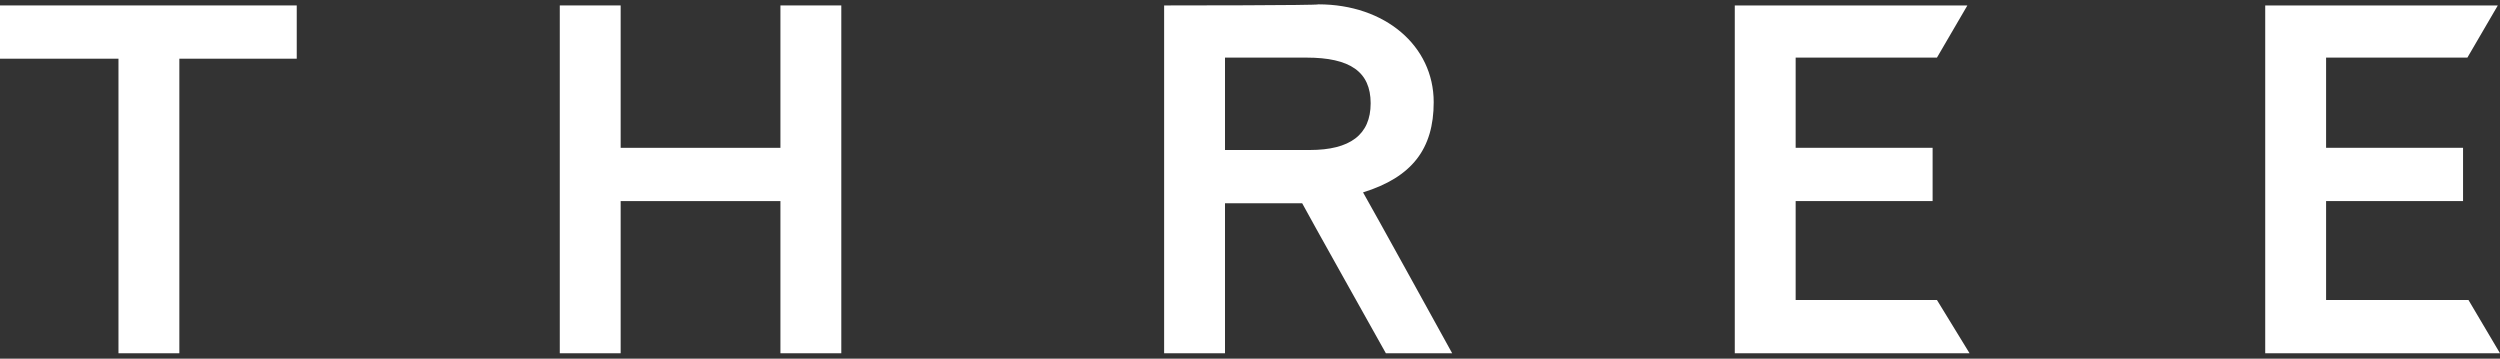
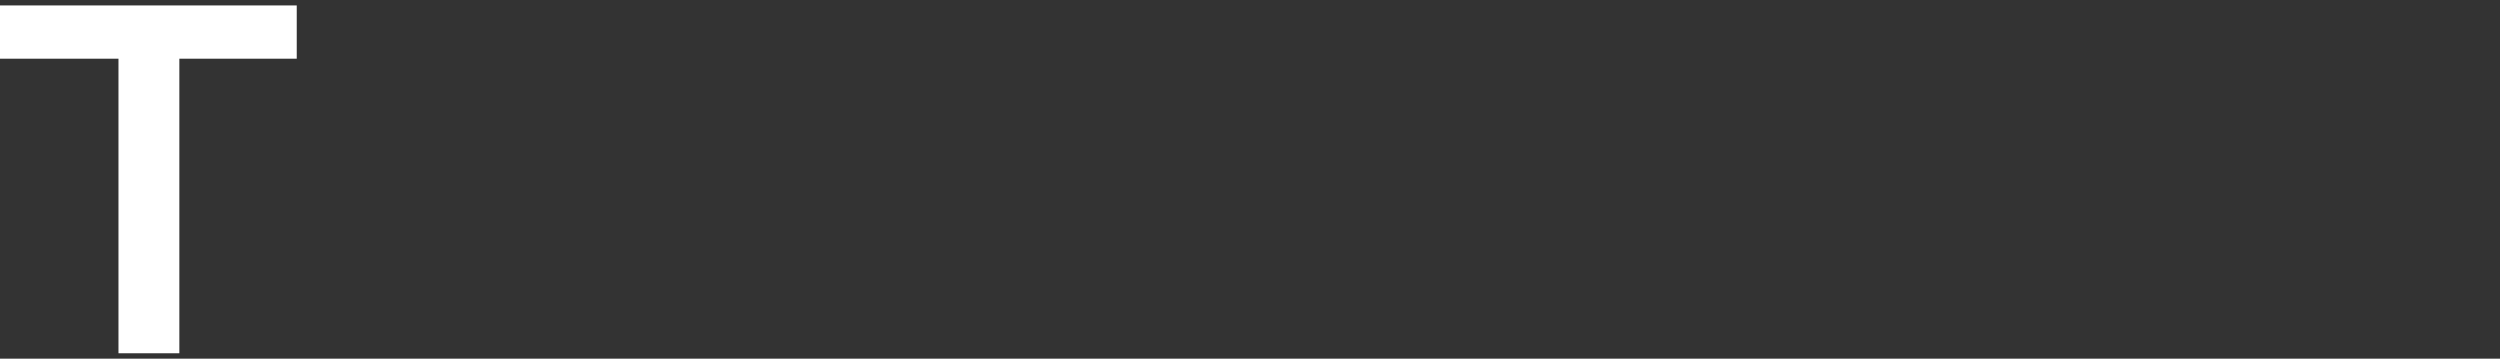
<svg xmlns="http://www.w3.org/2000/svg" version="1.1" id="_レイヤー_2" x="0px" y="0px" viewBox="0 0 230 33" style="enable-background:new 0 0 230 33;" xml:space="preserve">
  <rect x="0" y="0" width="230" height="33" fill="#333333" stroke="none" />
  <style type="text/css">
	.st0{fill:#FFFFFF;}
</style>
  <g id="sp">
    <polygon class="st0" points="26.7,0.5 0,0.5 0,5.4 10.9,5.4 10.9,32.5 16.5,32.5 16.5,5.4 27.3,5.4 27.3,0.5  " />
-     <polygon class="st0" points="76.8,0.5 71.8,0.5 71.8,13.6 57.1,13.6 57.1,0.5 51.5,0.5 51.5,32.5 57.1,32.5 57.1,18.5 71.8,18.5    71.8,32.5 77.4,32.5 77.4,0.5  " />
-     <path class="st0" d="M107.7,0.5h-0.6v32h5.6V18.7h7.1c0.3,0.6,7.7,13.8,7.7,13.8h6.1c0,0-7.5-13.6-8.2-14.8c4.5-1.4,6.5-4,6.5-8.3   c0-5.2-4.5-9-10.6-9C121.3,0.5,107.7,0.5,107.7,0.5z M120.2,5.3c4,0,5.9,1.3,5.9,4.2s-1.9,4.3-5.6,4.3h-7.8V5.3H120.2L120.2,5.3z" />
-     <polygon class="st0" points="180.2,0.5 159.6,0.5 159.6,32.5 181.2,32.5 178.2,27.6 165.2,27.6 165.2,18.5 177.8,18.5 177.8,13.6    165.2,13.6 165.2,5.3 178.2,5.3 181,0.5  " />
-     <polygon class="st0" points="229,0.5 208.4,0.5 208.4,32.5 230,32.5 227.1,27.6 214,27.6 214,18.5 226.6,18.5 226.6,13.6 214,13.6    214,5.3 227,5.3 229.8,0.5  " />
  </g>
</svg>